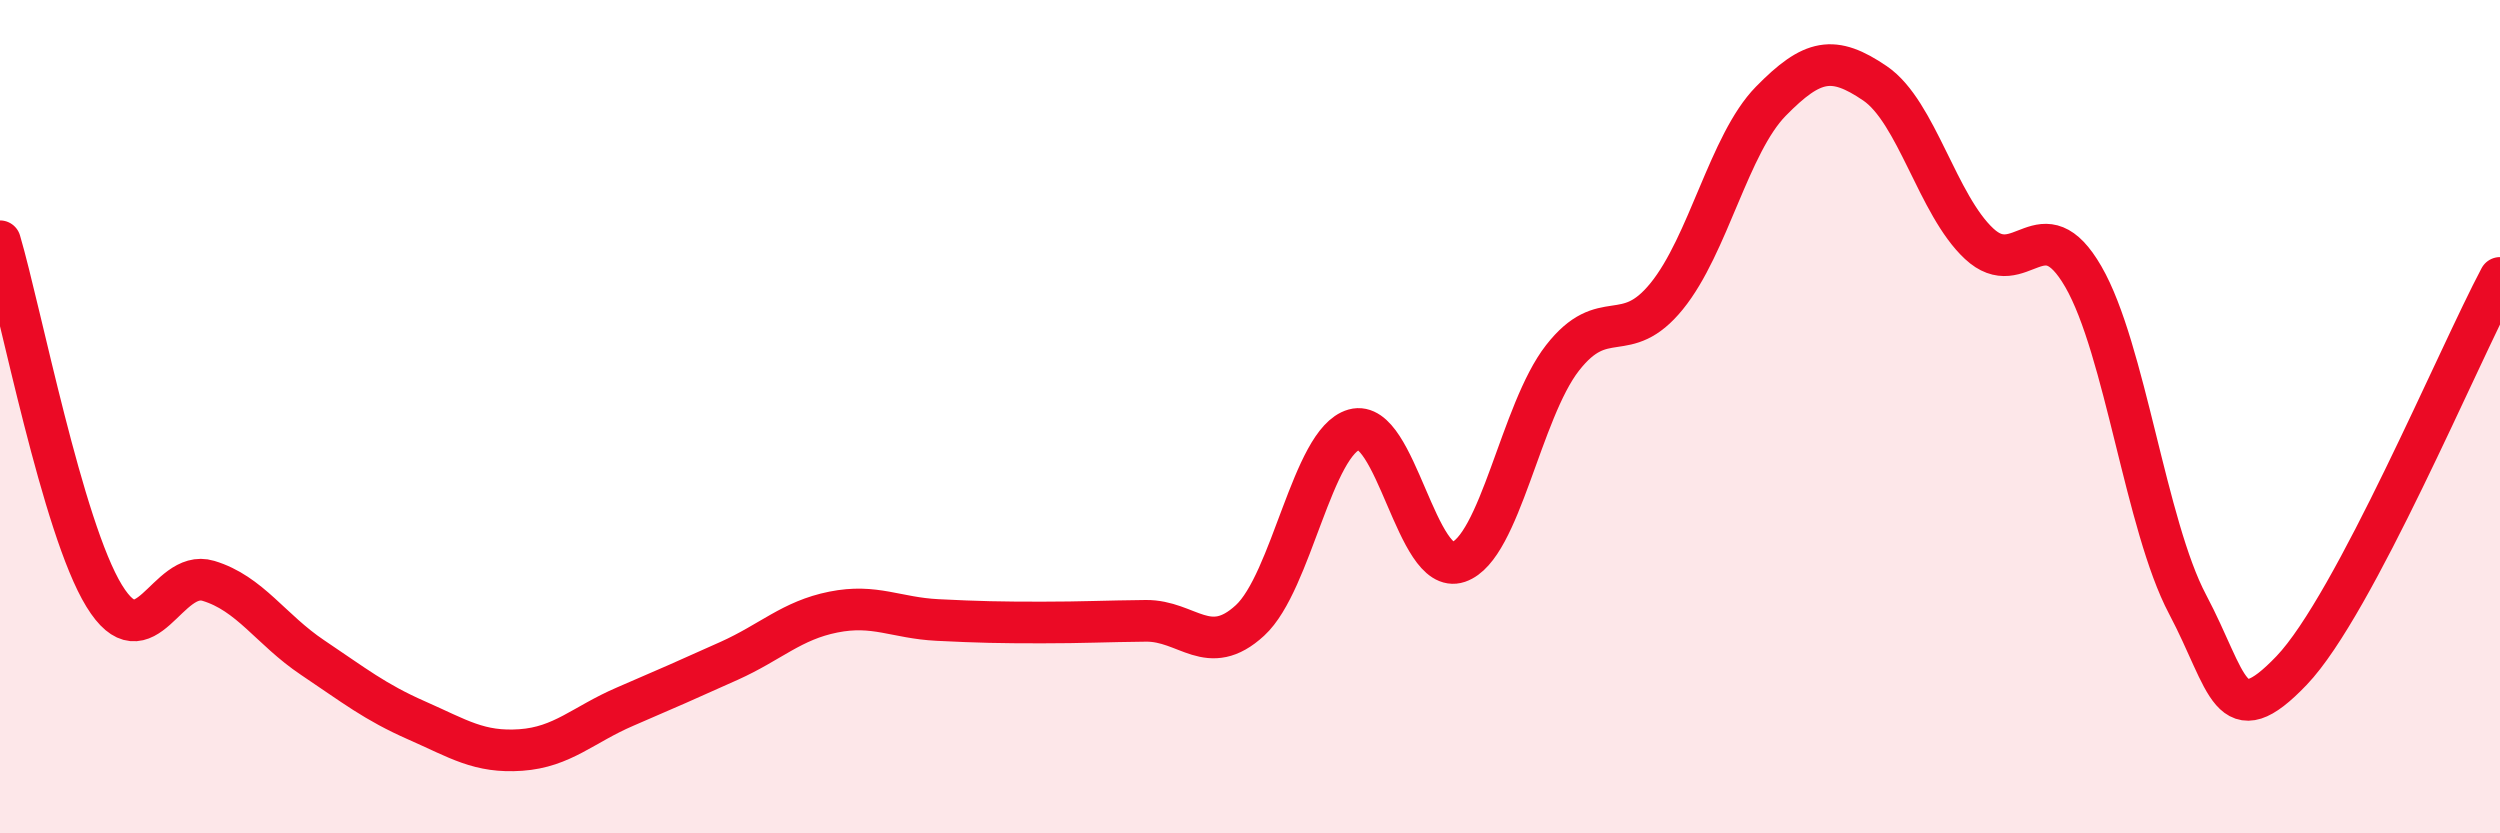
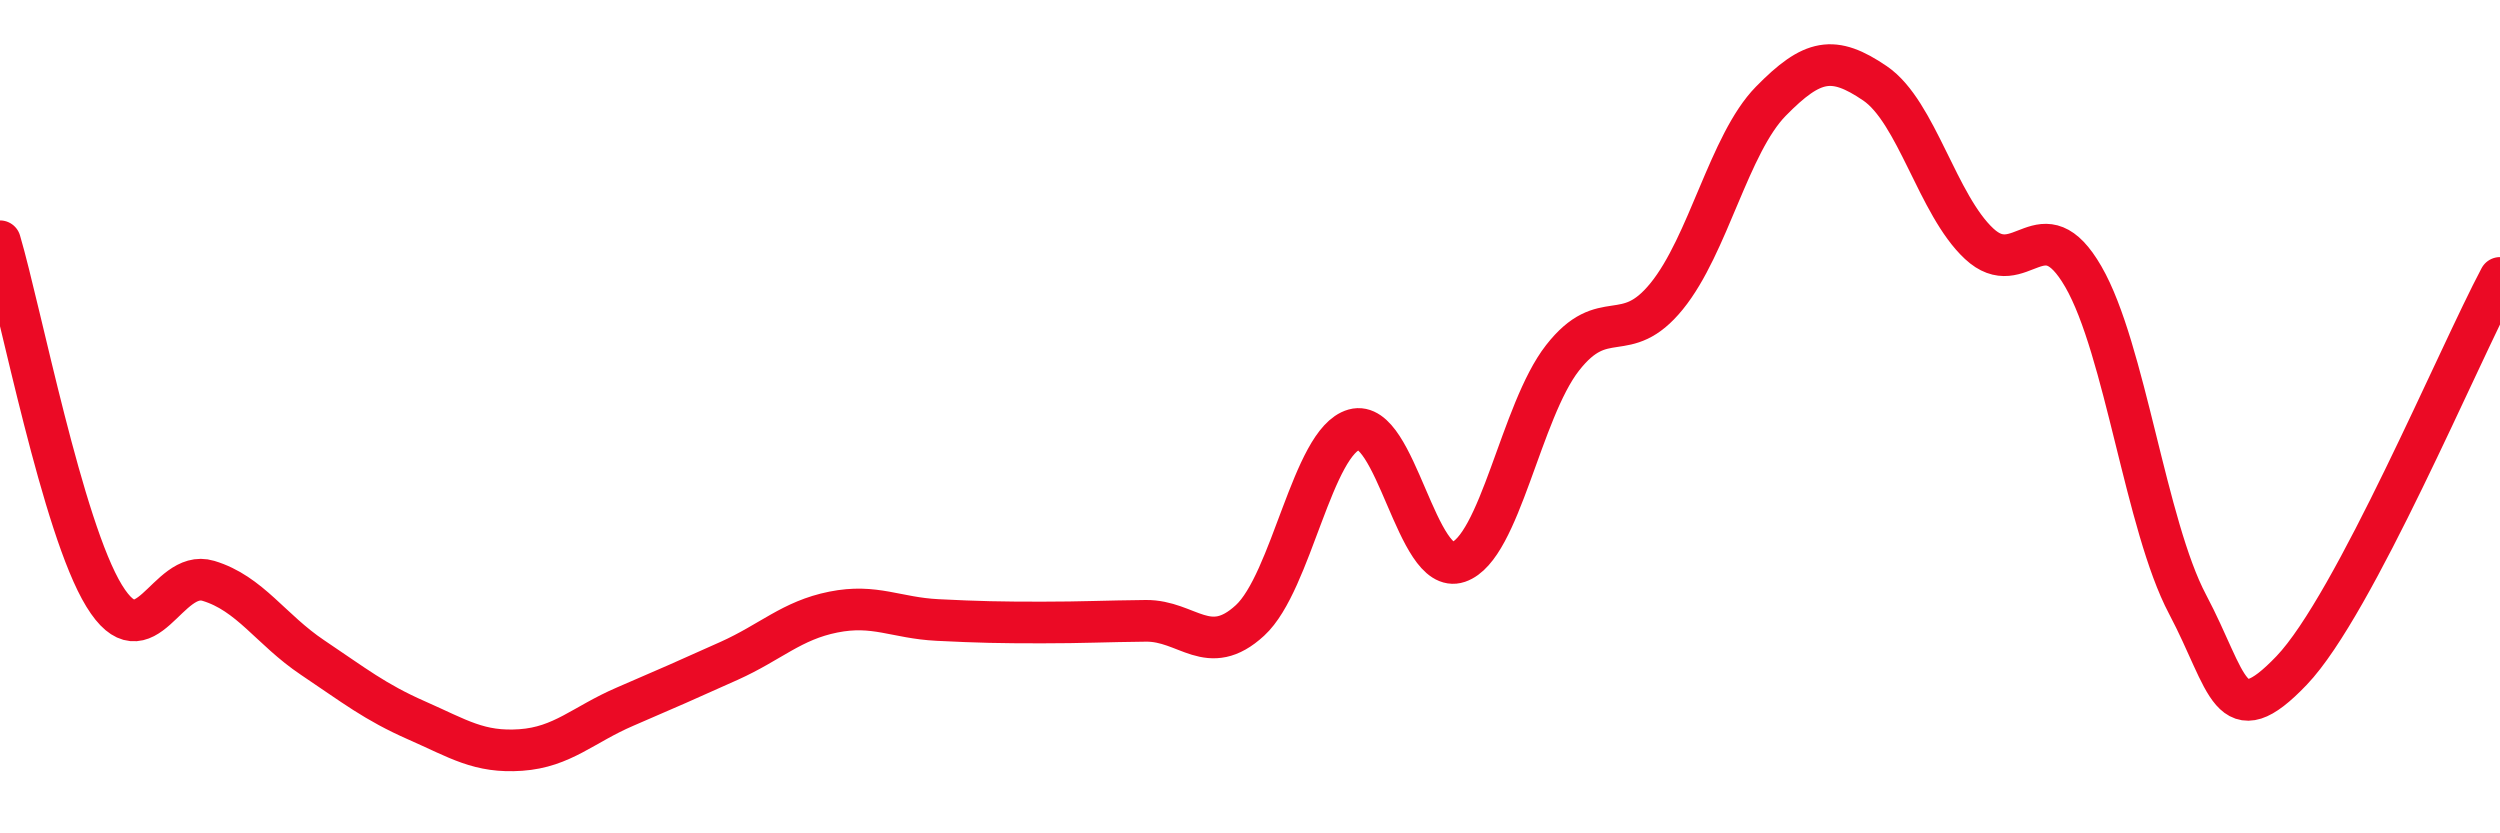
<svg xmlns="http://www.w3.org/2000/svg" width="60" height="20" viewBox="0 0 60 20">
-   <path d="M 0,5.79 C 0.5,7.49 1.5,12.67 2.5,14.3 C 3.5,15.93 4,13.64 5,13.94 C 6,14.24 6.5,15.11 7.5,15.78 C 8.5,16.45 9,16.85 10,17.29 C 11,17.73 11.5,18.07 12.5,18 C 13.5,17.93 14,17.39 15,16.96 C 16,16.53 16.5,16.31 17.5,15.86 C 18.5,15.41 19,14.89 20,14.69 C 21,14.49 21.5,14.83 22.5,14.88 C 23.5,14.93 24,14.94 25,14.94 C 26,14.94 26.5,14.91 27.5,14.9 C 28.5,14.89 29,15.81 30,14.89 C 31,13.97 31.5,10.59 32.5,10.31 C 33.5,10.03 34,13.83 35,13.49 C 36,13.15 36.5,9.87 37.5,8.59 C 38.5,7.31 39,8.34 40,7.11 C 41,5.88 41.5,3.45 42.5,2.43 C 43.5,1.41 44,1.32 45,2 C 46,2.68 46.5,4.92 47.5,5.85 C 48.5,6.78 49,4.91 50,6.64 C 51,8.37 51.5,12.61 52.5,14.5 C 53.5,16.39 53.5,17.66 55,16.09 C 56.5,14.52 59,8.55 60,6.67L60 20L0 20Z" fill="#EB0A25" opacity="0.1" stroke-linecap="round" stroke-linejoin="round" />
  <path d="M 0,5.79 C 0.5,7.49 1.5,12.67 2.5,14.3 C 3.5,15.93 4,13.64 5,13.94 C 6,14.24 6.5,15.11 7.5,15.78 C 8.5,16.45 9,16.85 10,17.29 C 11,17.73 11.5,18.07 12.5,18 C 13.5,17.93 14,17.39 15,16.96 C 16,16.53 16.5,16.31 17.5,15.86 C 18.5,15.41 19,14.89 20,14.69 C 21,14.49 21.5,14.83 22.5,14.88 C 23.5,14.93 24,14.94 25,14.94 C 26,14.94 26.5,14.91 27.5,14.9 C 28.5,14.89 29,15.81 30,14.89 C 31,13.97 31.5,10.59 32.5,10.31 C 33.5,10.03 34,13.83 35,13.49 C 36,13.15 36.5,9.87 37.5,8.59 C 38.5,7.31 39,8.34 40,7.11 C 41,5.88 41.5,3.45 42.5,2.43 C 43.5,1.41 44,1.32 45,2 C 46,2.68 46.5,4.92 47.5,5.85 C 48.5,6.78 49,4.91 50,6.64 C 51,8.37 51.5,12.61 52.5,14.5 C 53.5,16.39 53.5,17.66 55,16.09 C 56.5,14.52 59,8.55 60,6.67" stroke="#EB0A25" stroke-width="1" fill="none" stroke-linecap="round" stroke-linejoin="round" />
</svg>